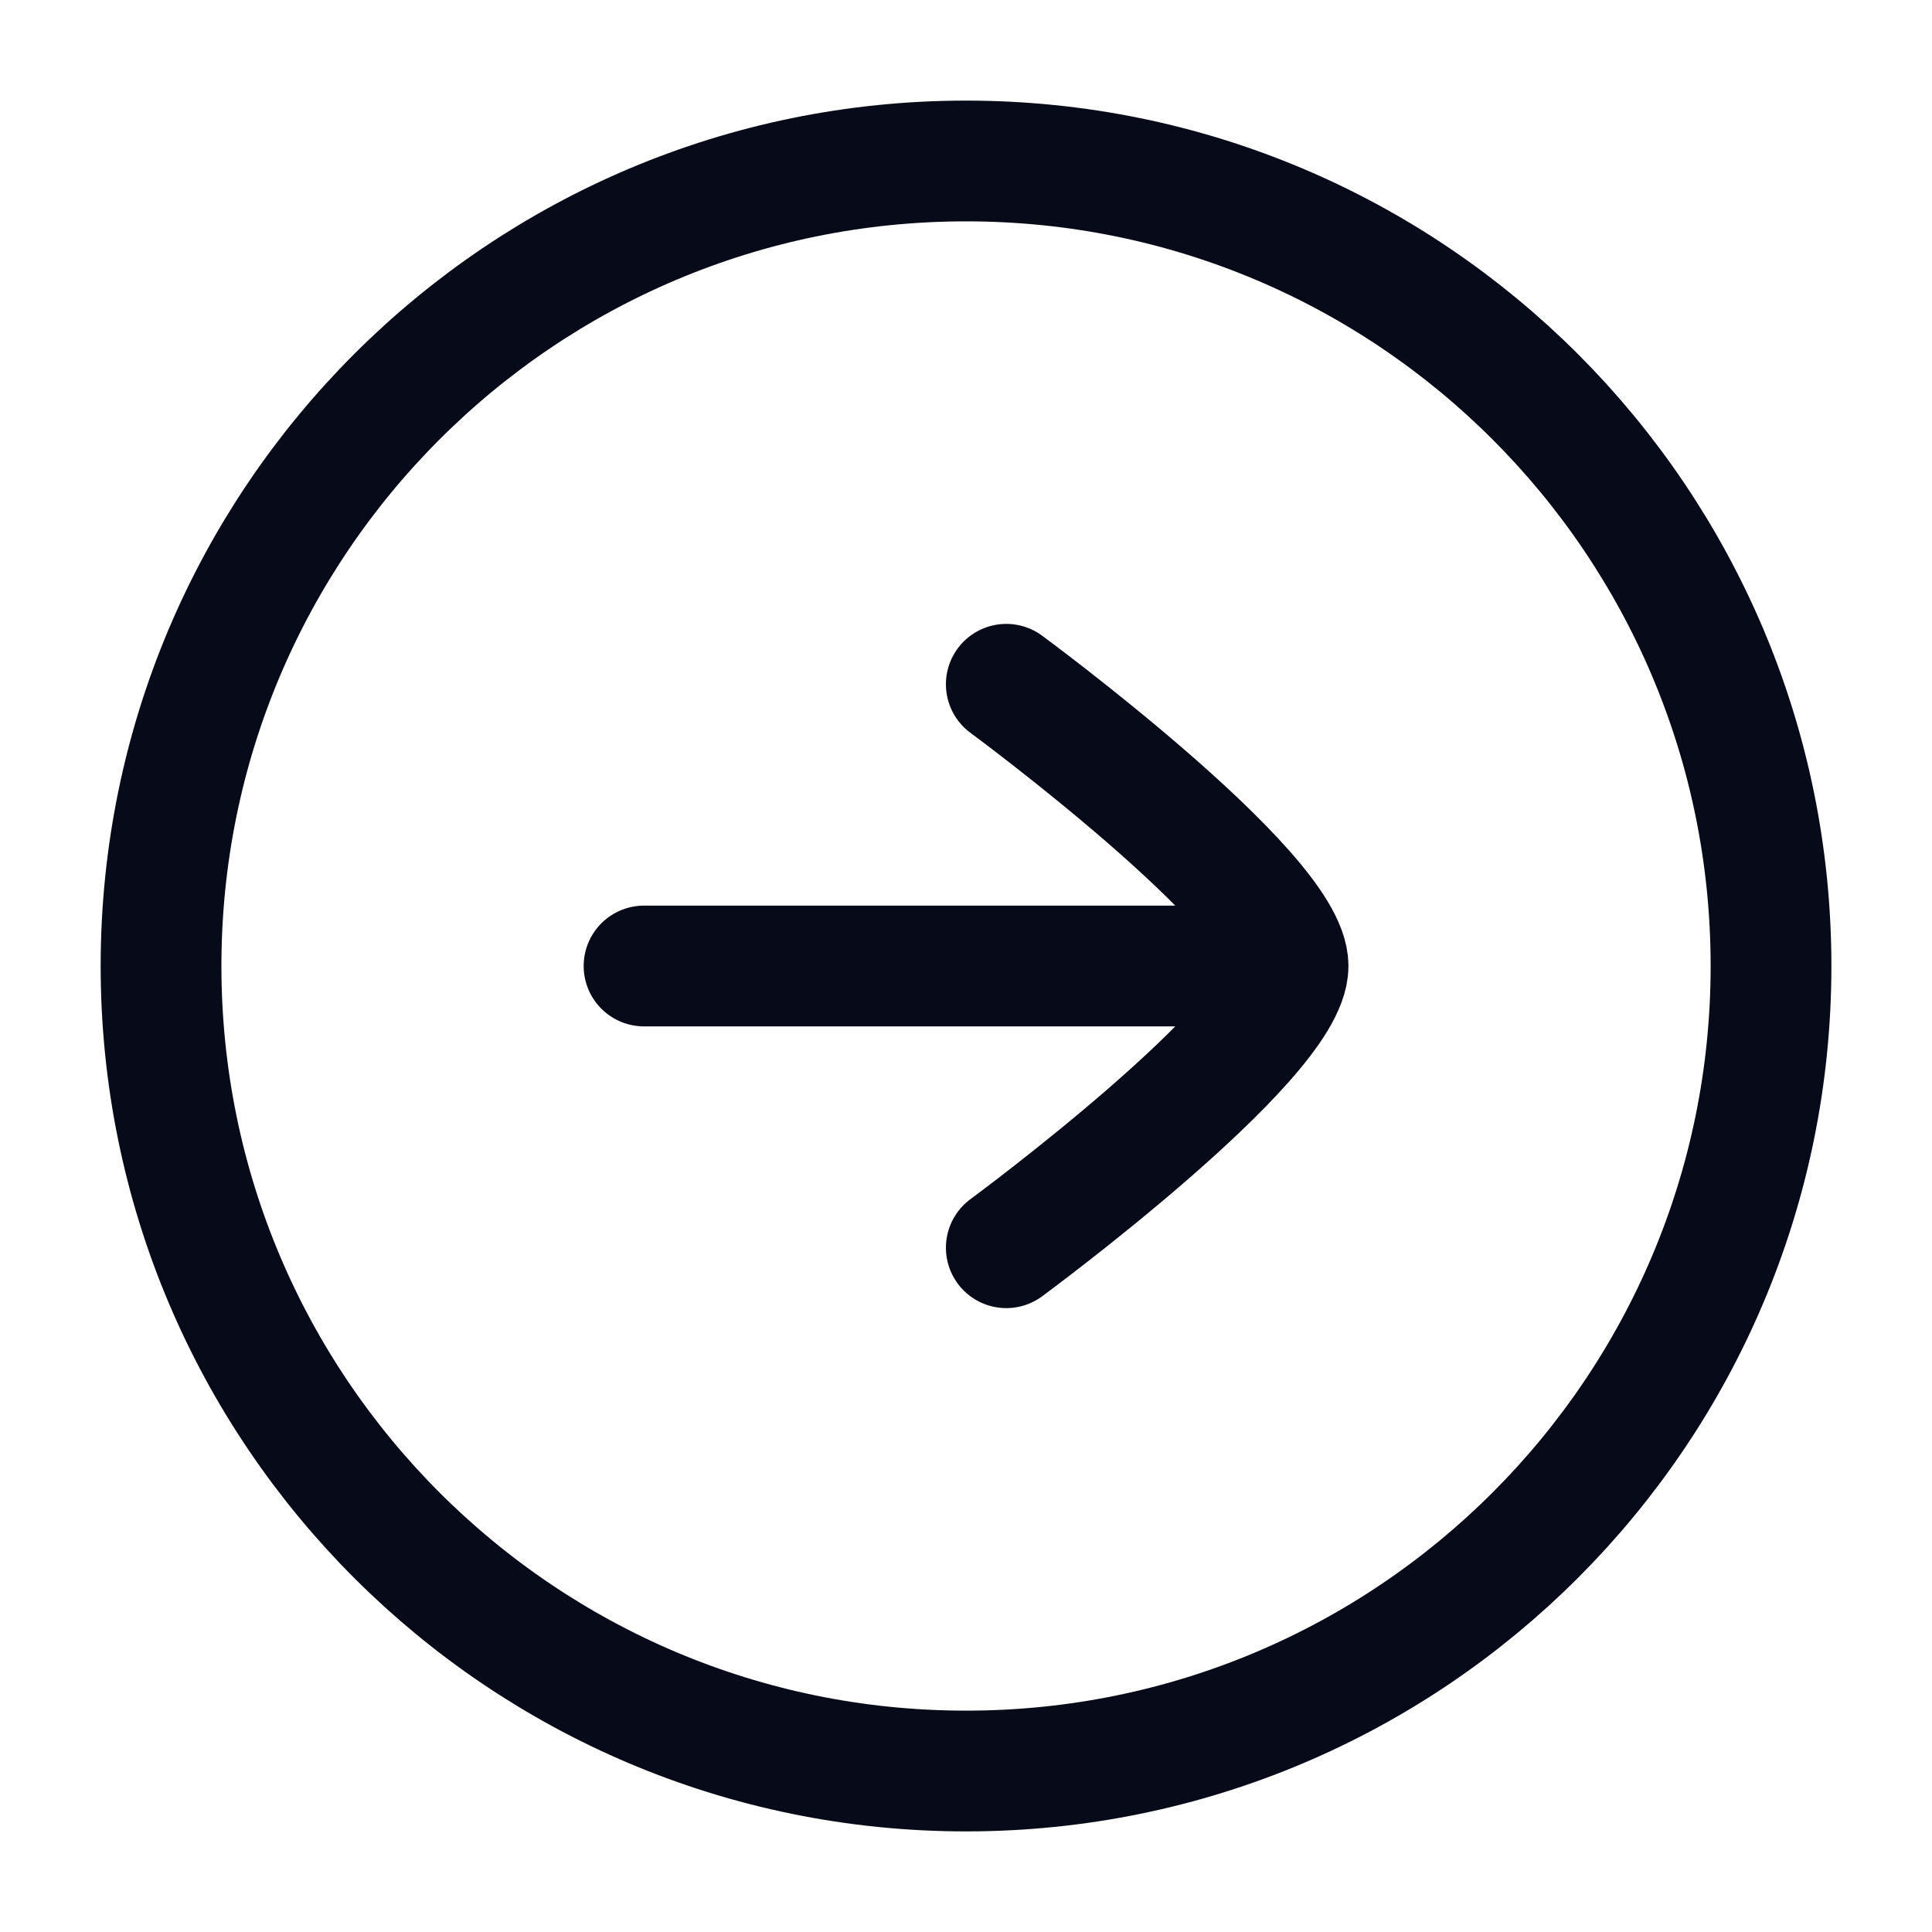
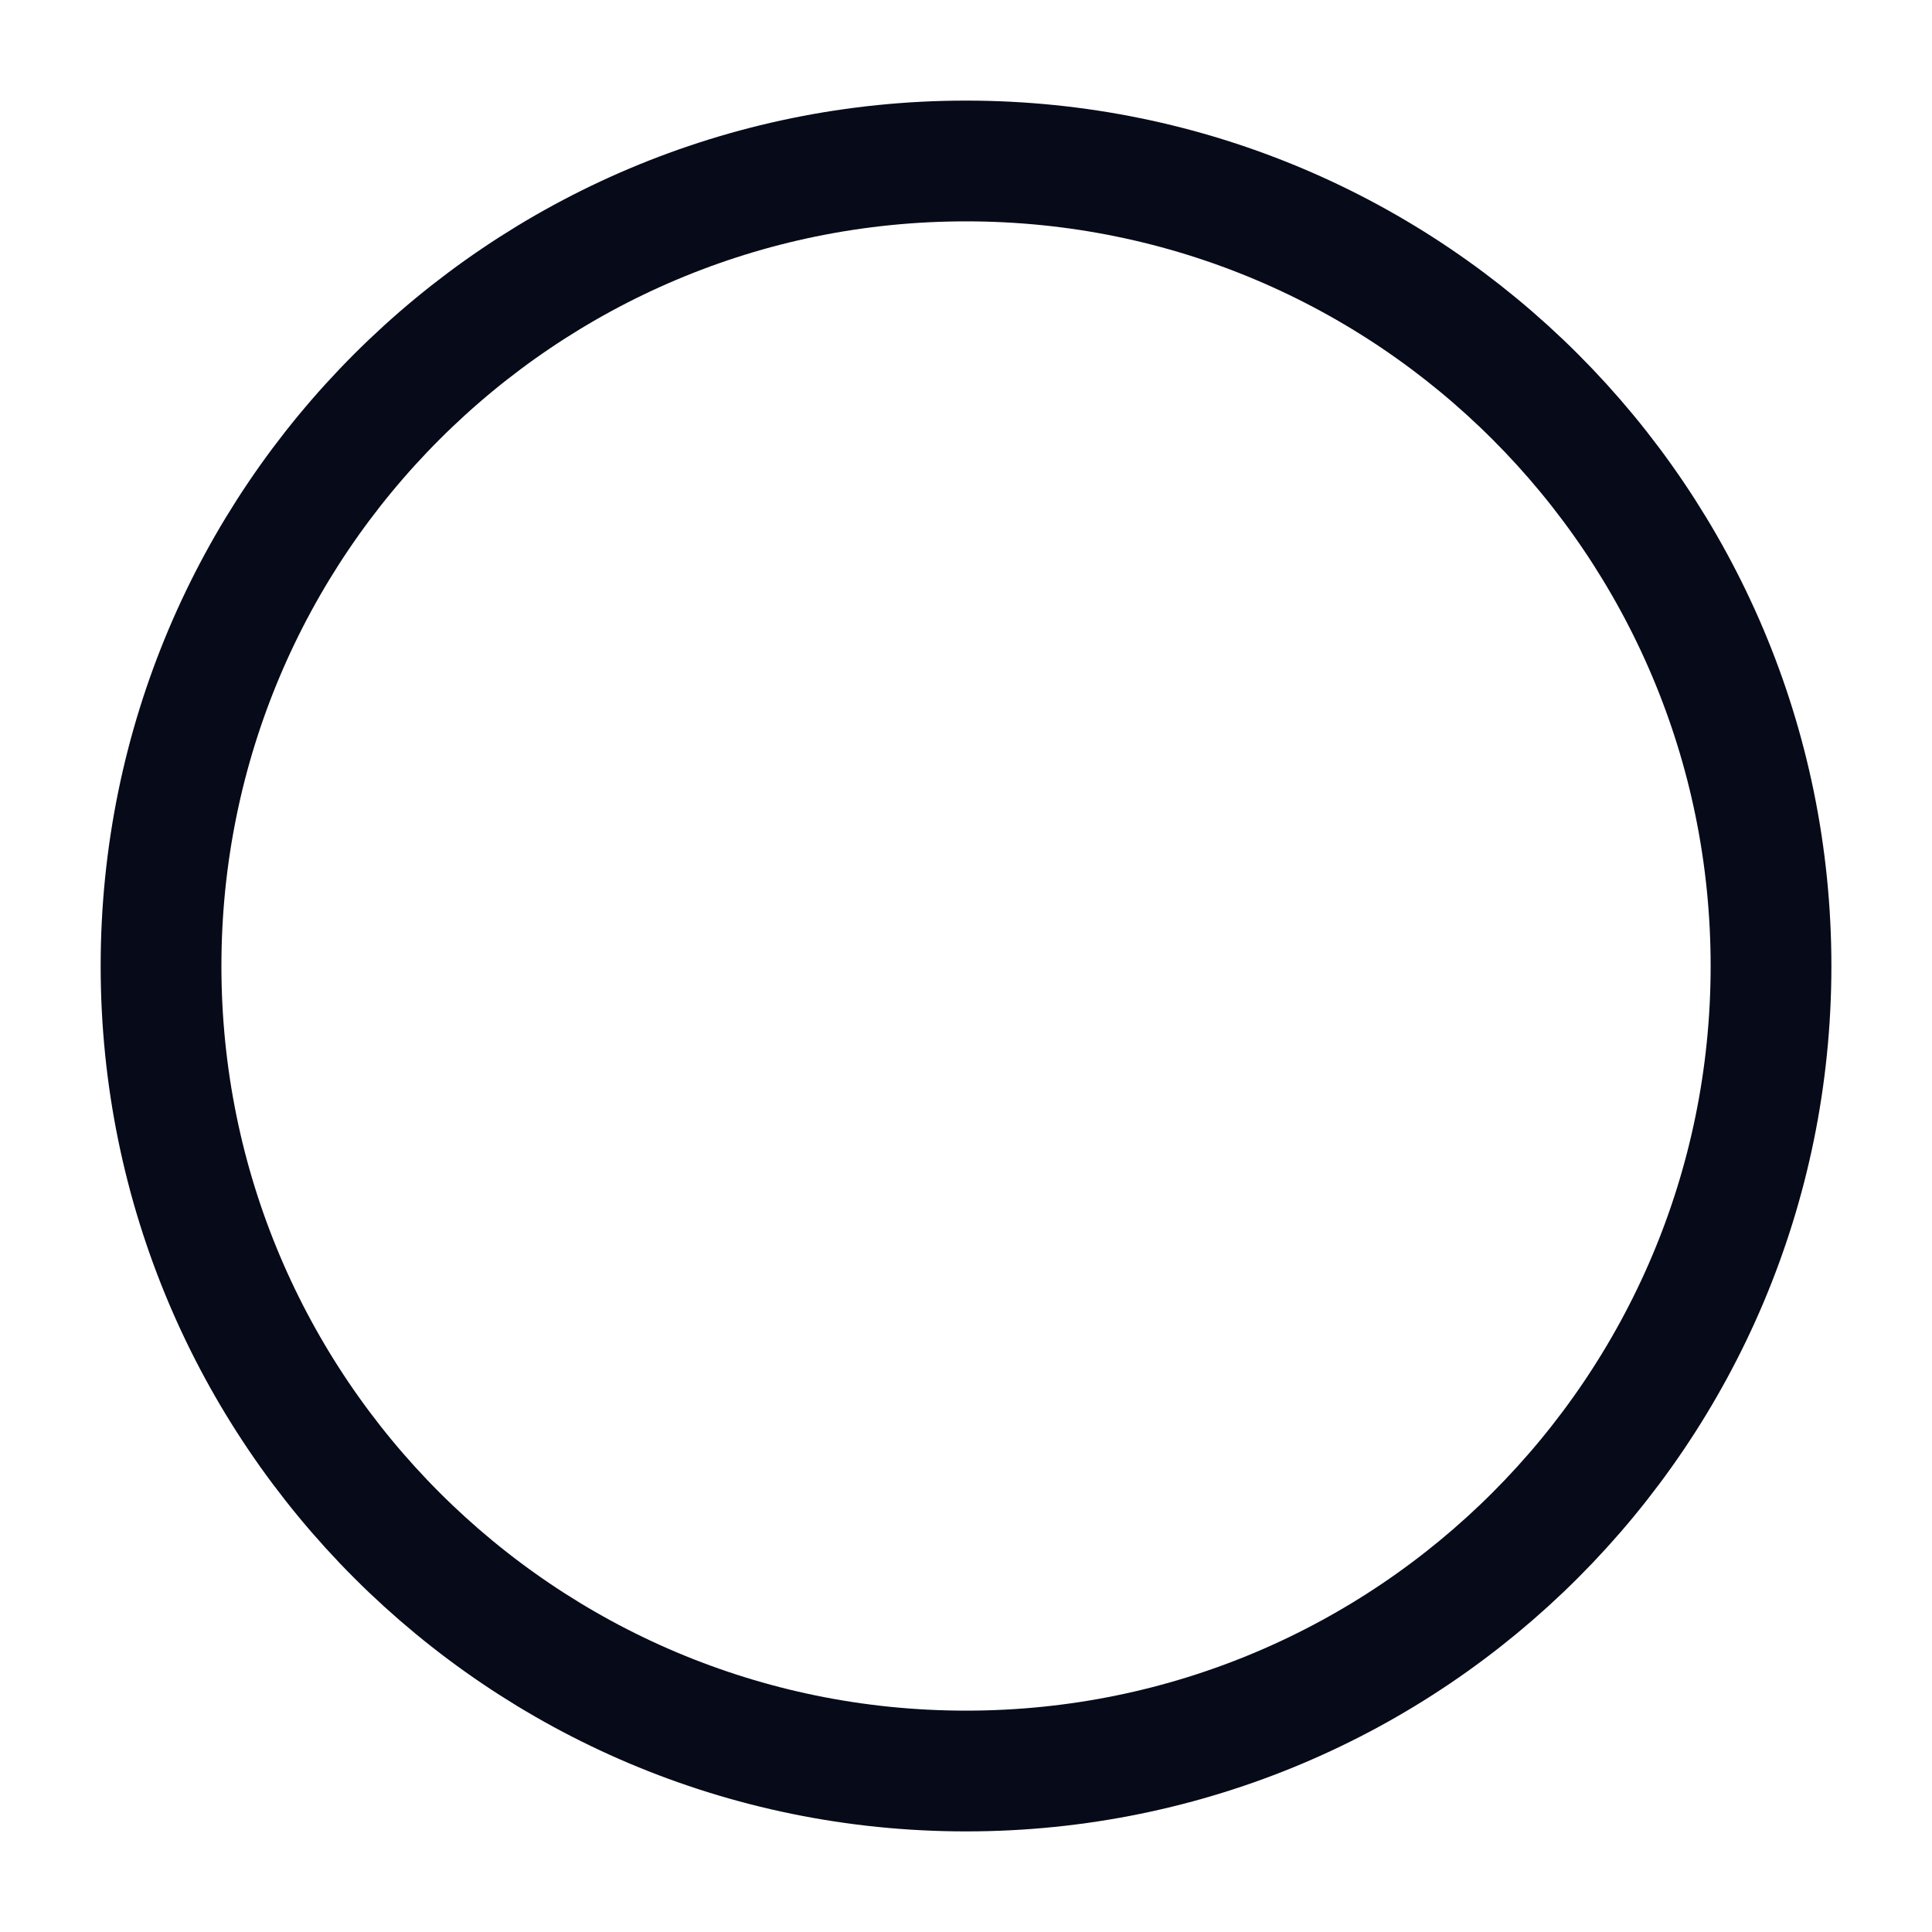
<svg xmlns="http://www.w3.org/2000/svg" width="34" height="34" viewBox="0 0 34 34" fill="none">
  <path d="M31.167 17C31.167 24.824 24.825 31.167 17.001 31.167C9.177 31.167 2.834 24.824 2.834 17C2.834 9.176 9.177 2.833 17.001 2.833C24.825 2.833 31.167 9.176 31.167 17Z" stroke="#070A18" stroke-width="2.125" stroke-linecap="round" stroke-linejoin="round" />
-   <path d="M21.251 17H11.334M17.709 12.042C17.709 12.042 22.668 15.694 22.668 17C22.668 18.307 17.709 21.958 17.709 21.958" stroke="#070A18" stroke-width="2.125" stroke-linecap="round" stroke-linejoin="round" />
</svg>